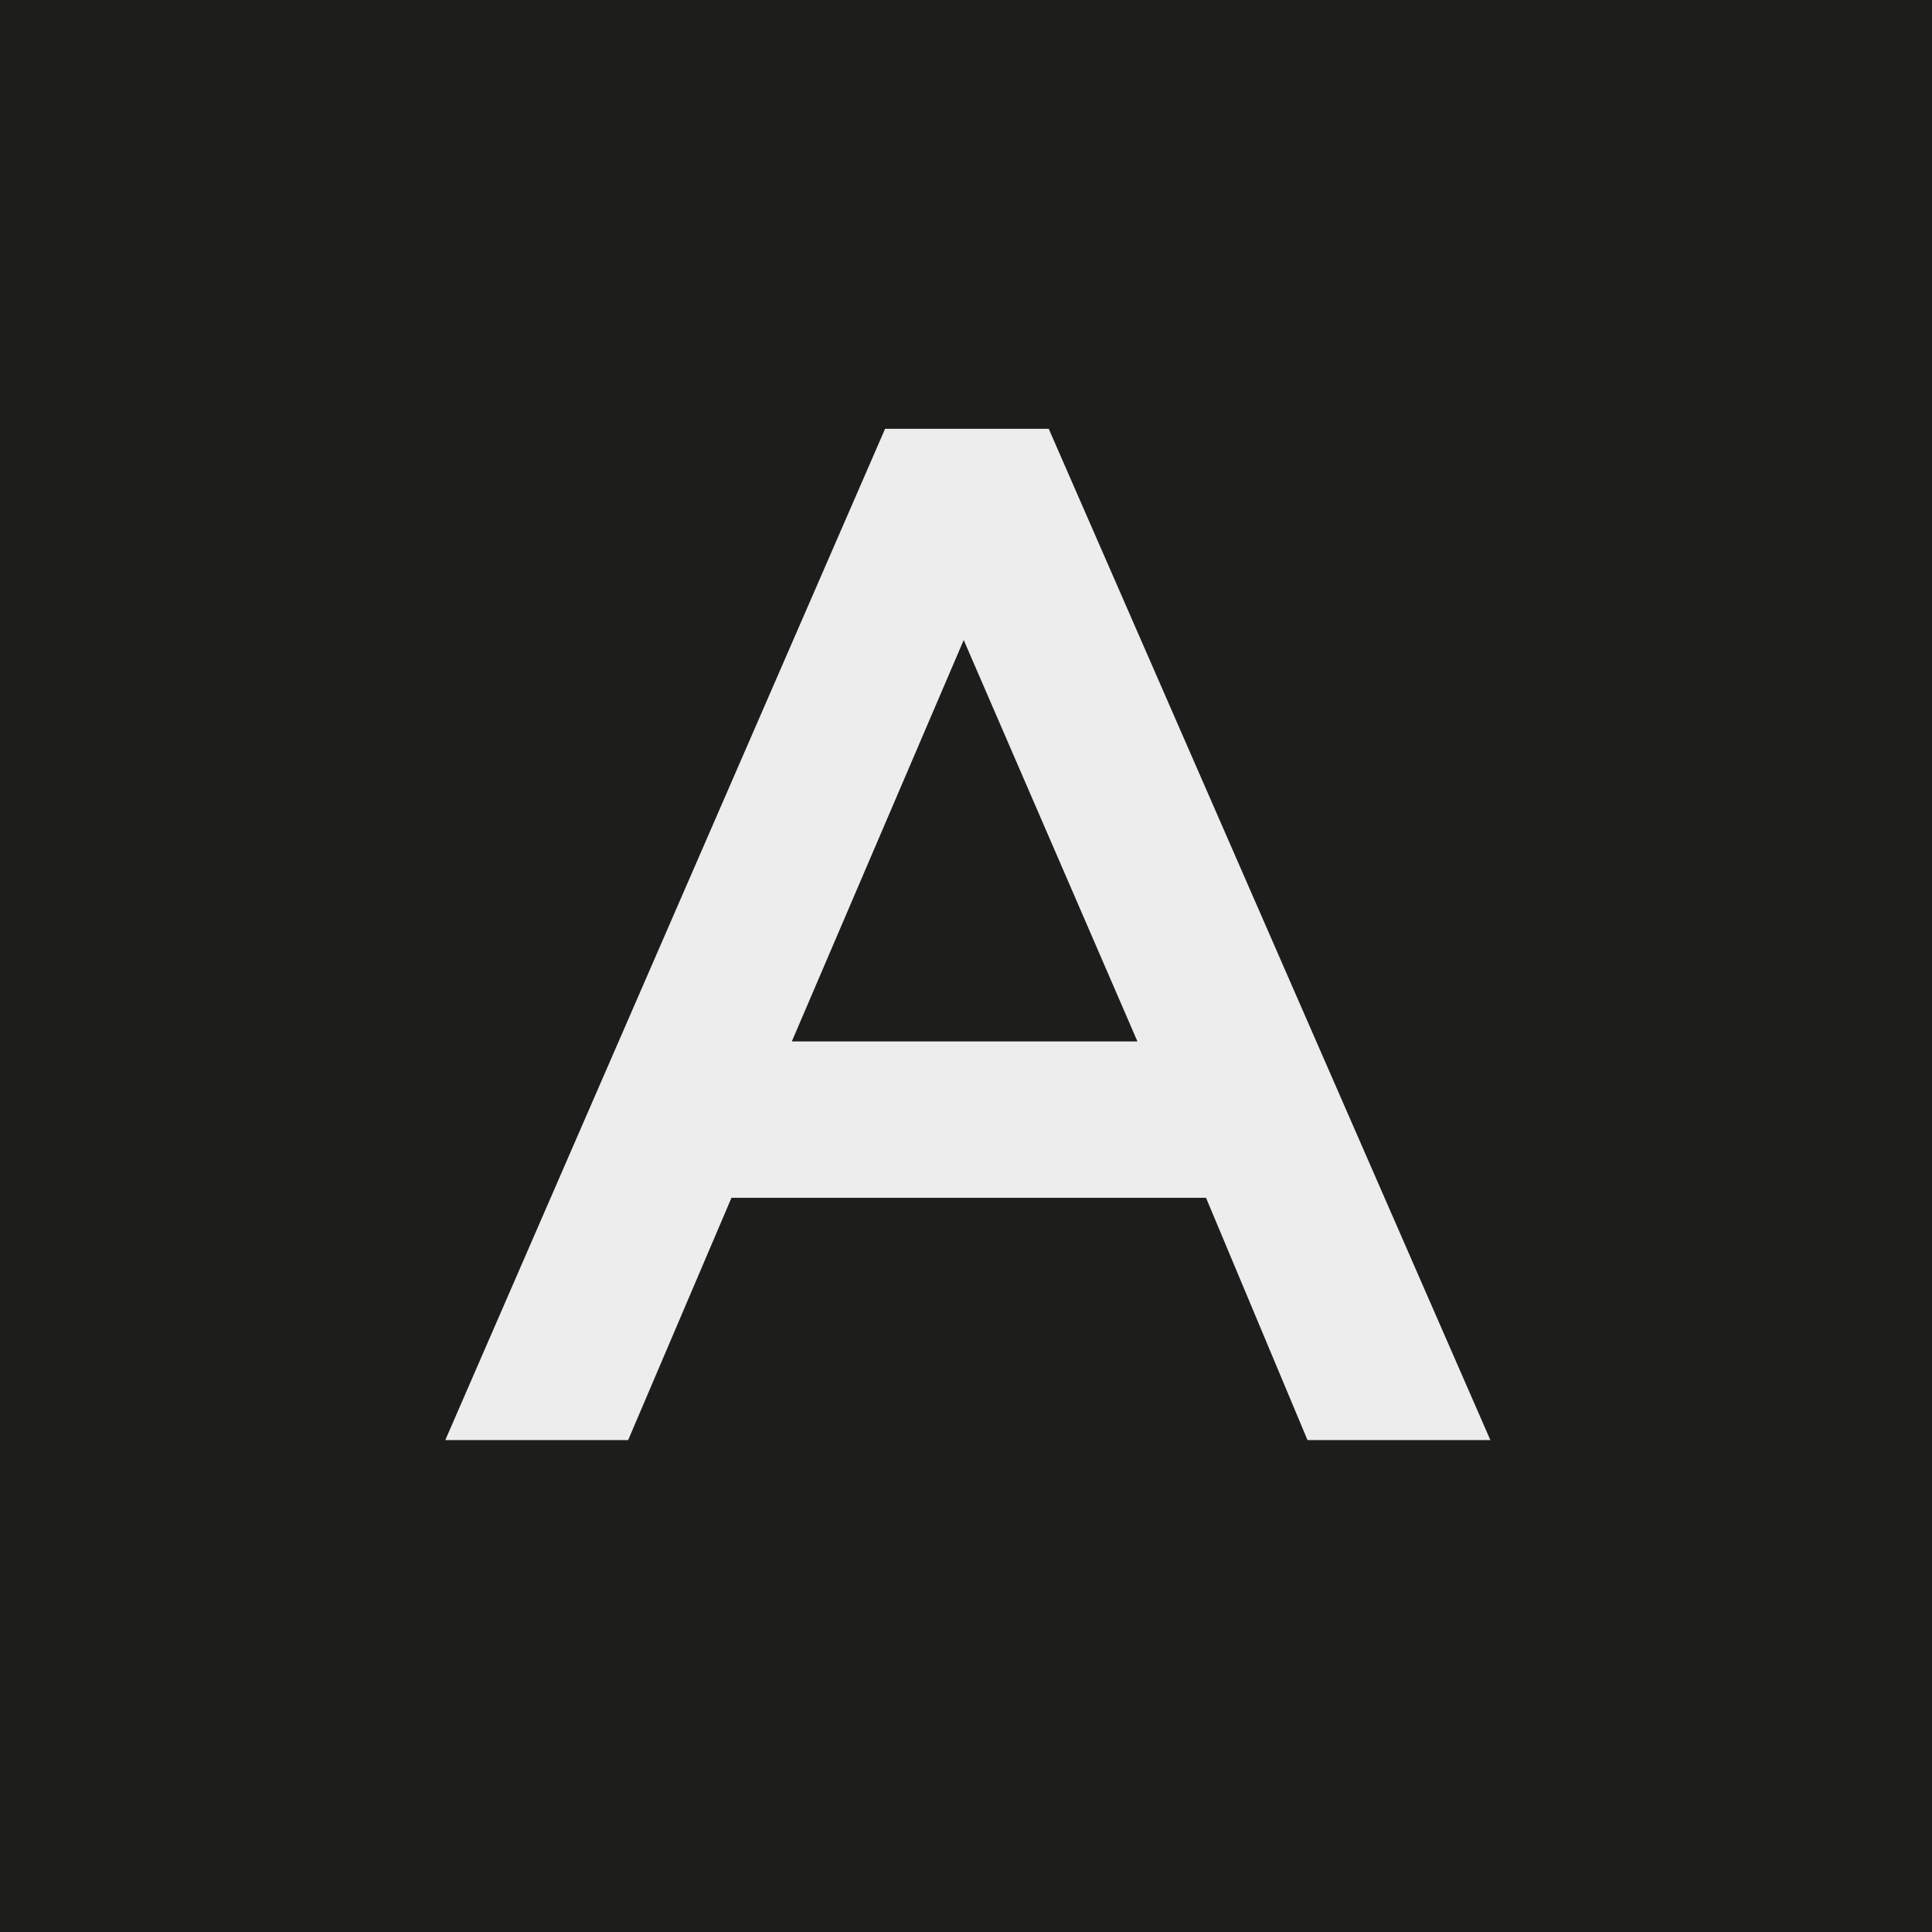
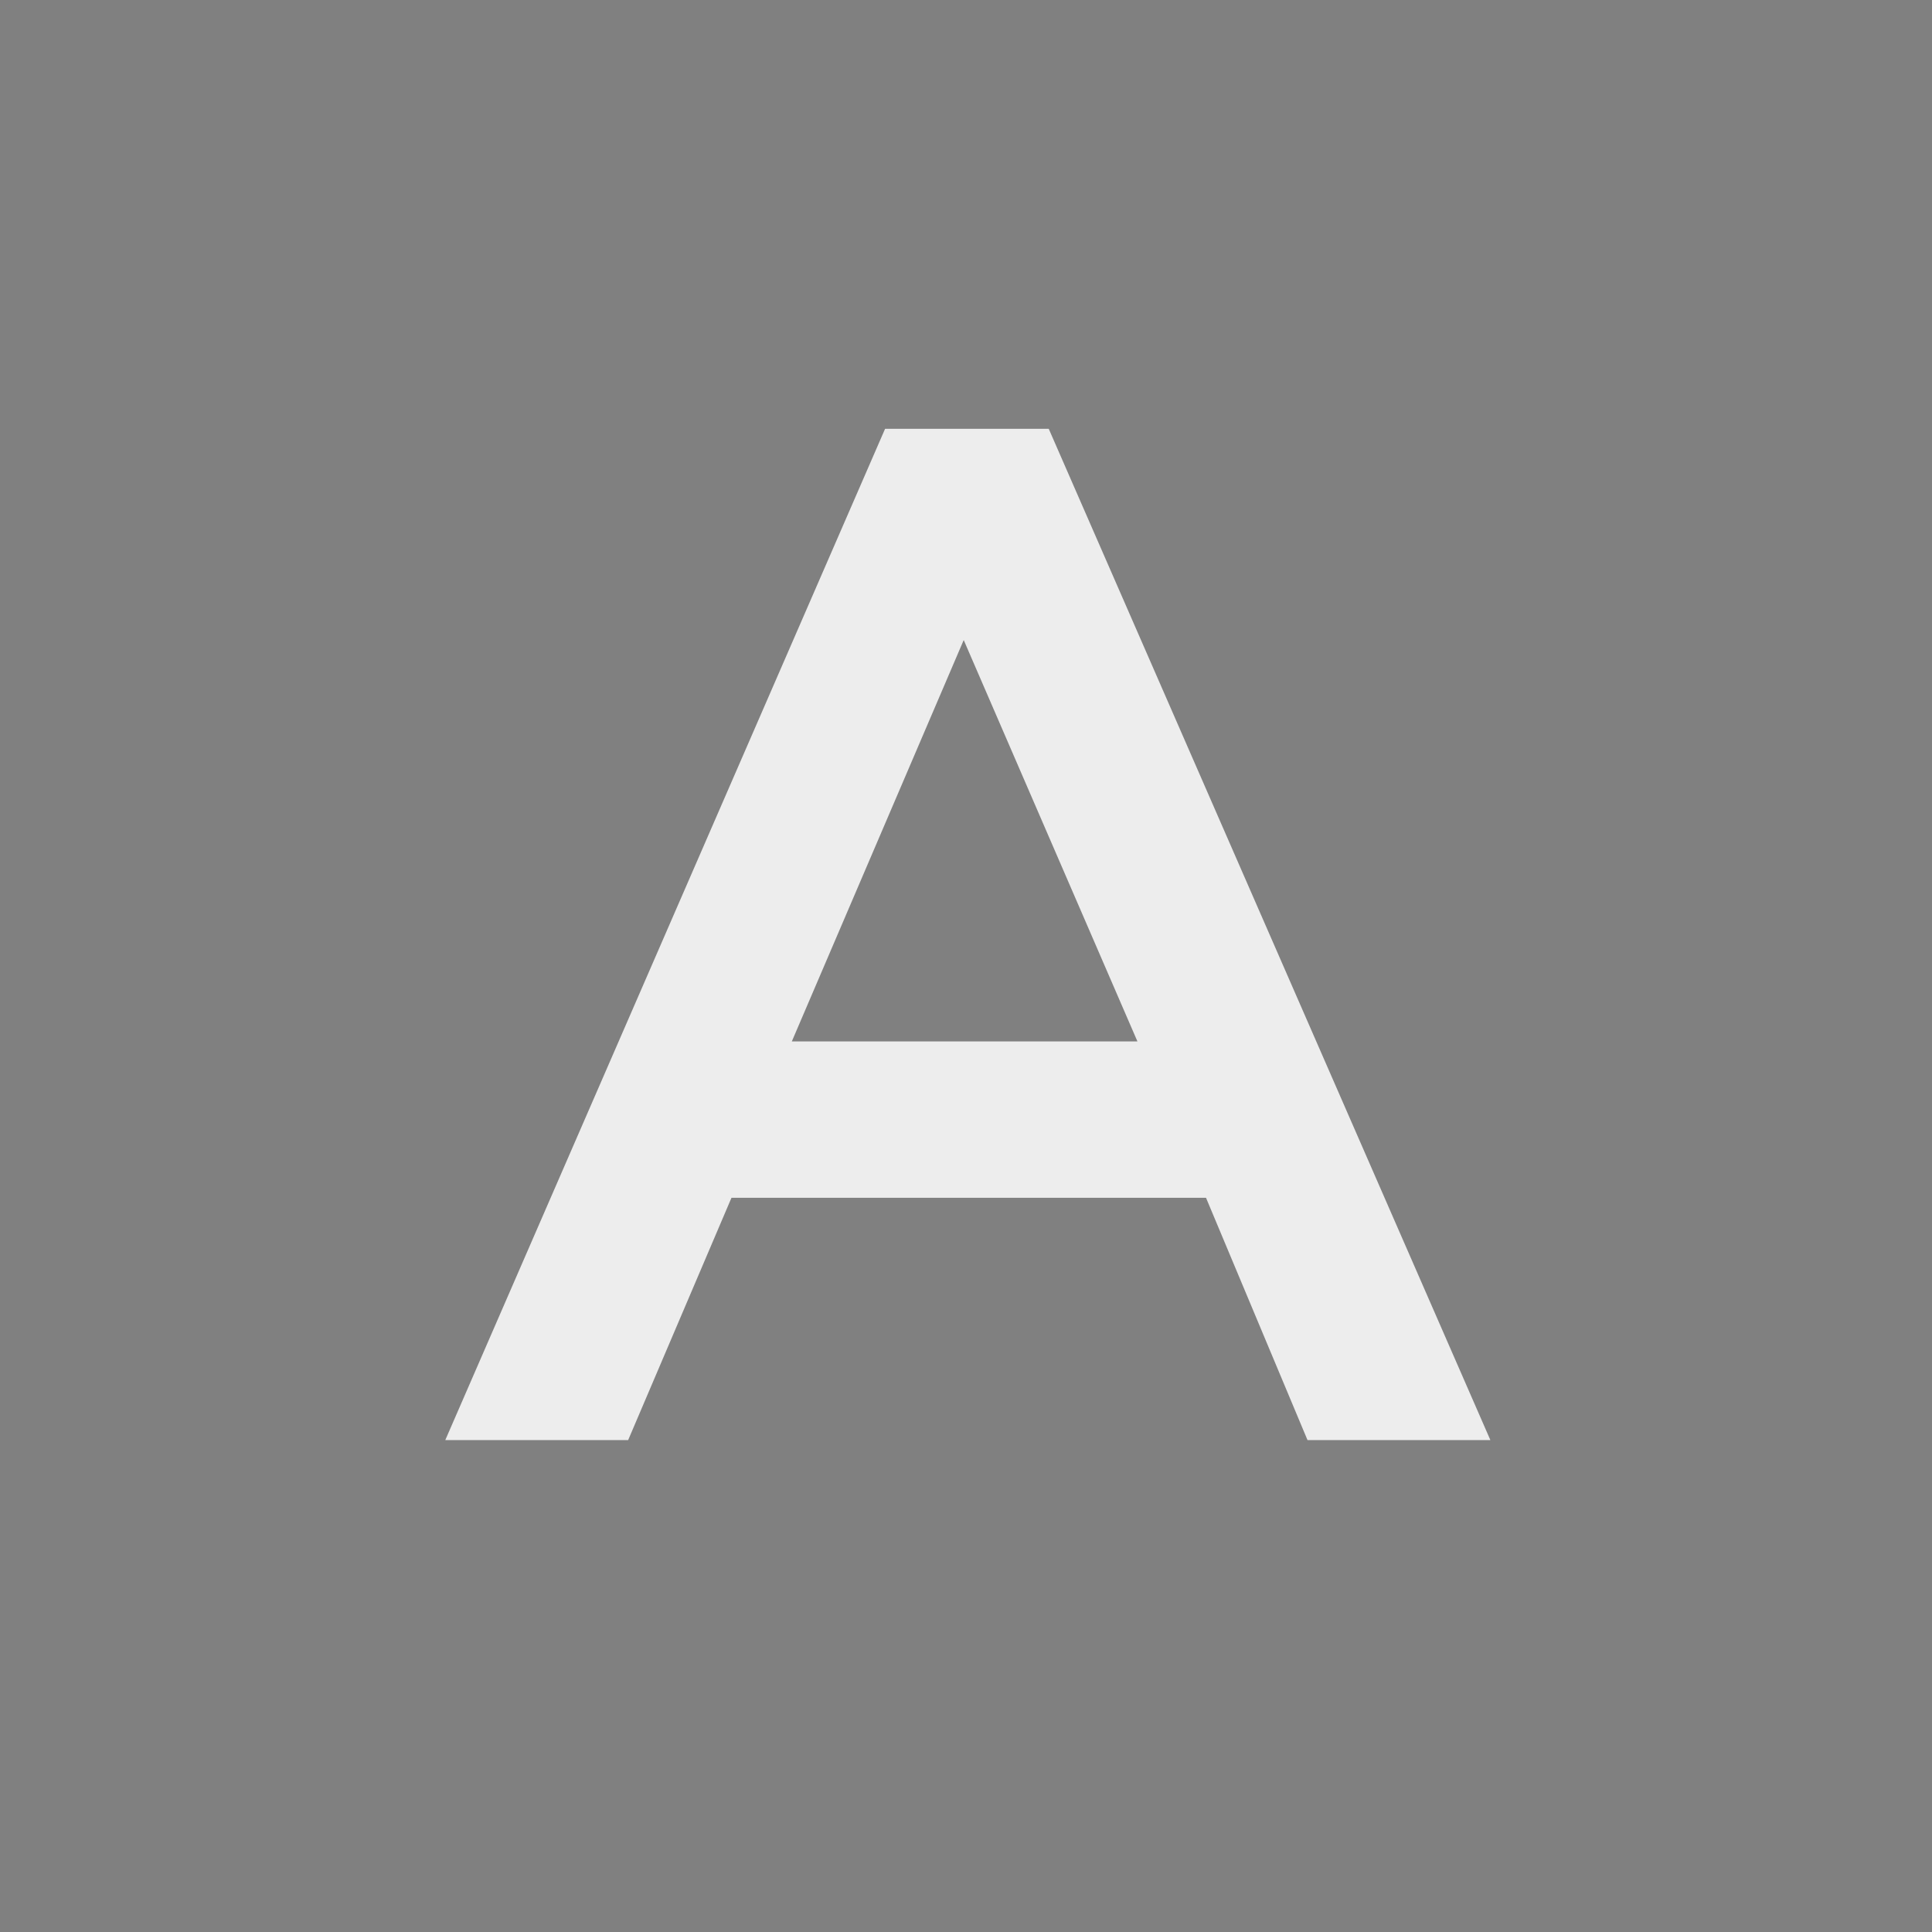
<svg xmlns="http://www.w3.org/2000/svg" id="Layer_1" data-name="Layer 1" viewBox="0 0 21.13 21.13">
  <rect x="0" y="0" width="21.13" height="21.13" fill="#808080" stroke="none" />
  <defs>
    <style>.cls-1{fill:#1d1d1b;stroke:#1d1d1b;stroke-miterlimit:10;stroke-width:0.5px;}.cls-2{fill:#ededed;}</style>
  </defs>
  <title>filter-home_1_state_active</title>
-   <rect id="_Прямоугольник_" data-name="&lt;Прямоугольник&gt;" class="cls-1" x="0.25" y="0.25" width="20.63" height="20.63" />
  <path id="_Составной_контур_" data-name="&lt;Составной контур&gt;" class="cls-2" d="M355.84,712.38l-1.9-4.39-1.88,4.39h3.78Zm-2.76-6.7h1.79l4.83,11.06h-2l-1.11-2.65h-5.19l-1.13,2.65h-2Z" transform="translate(-343.4 -700.99)" />
</svg>